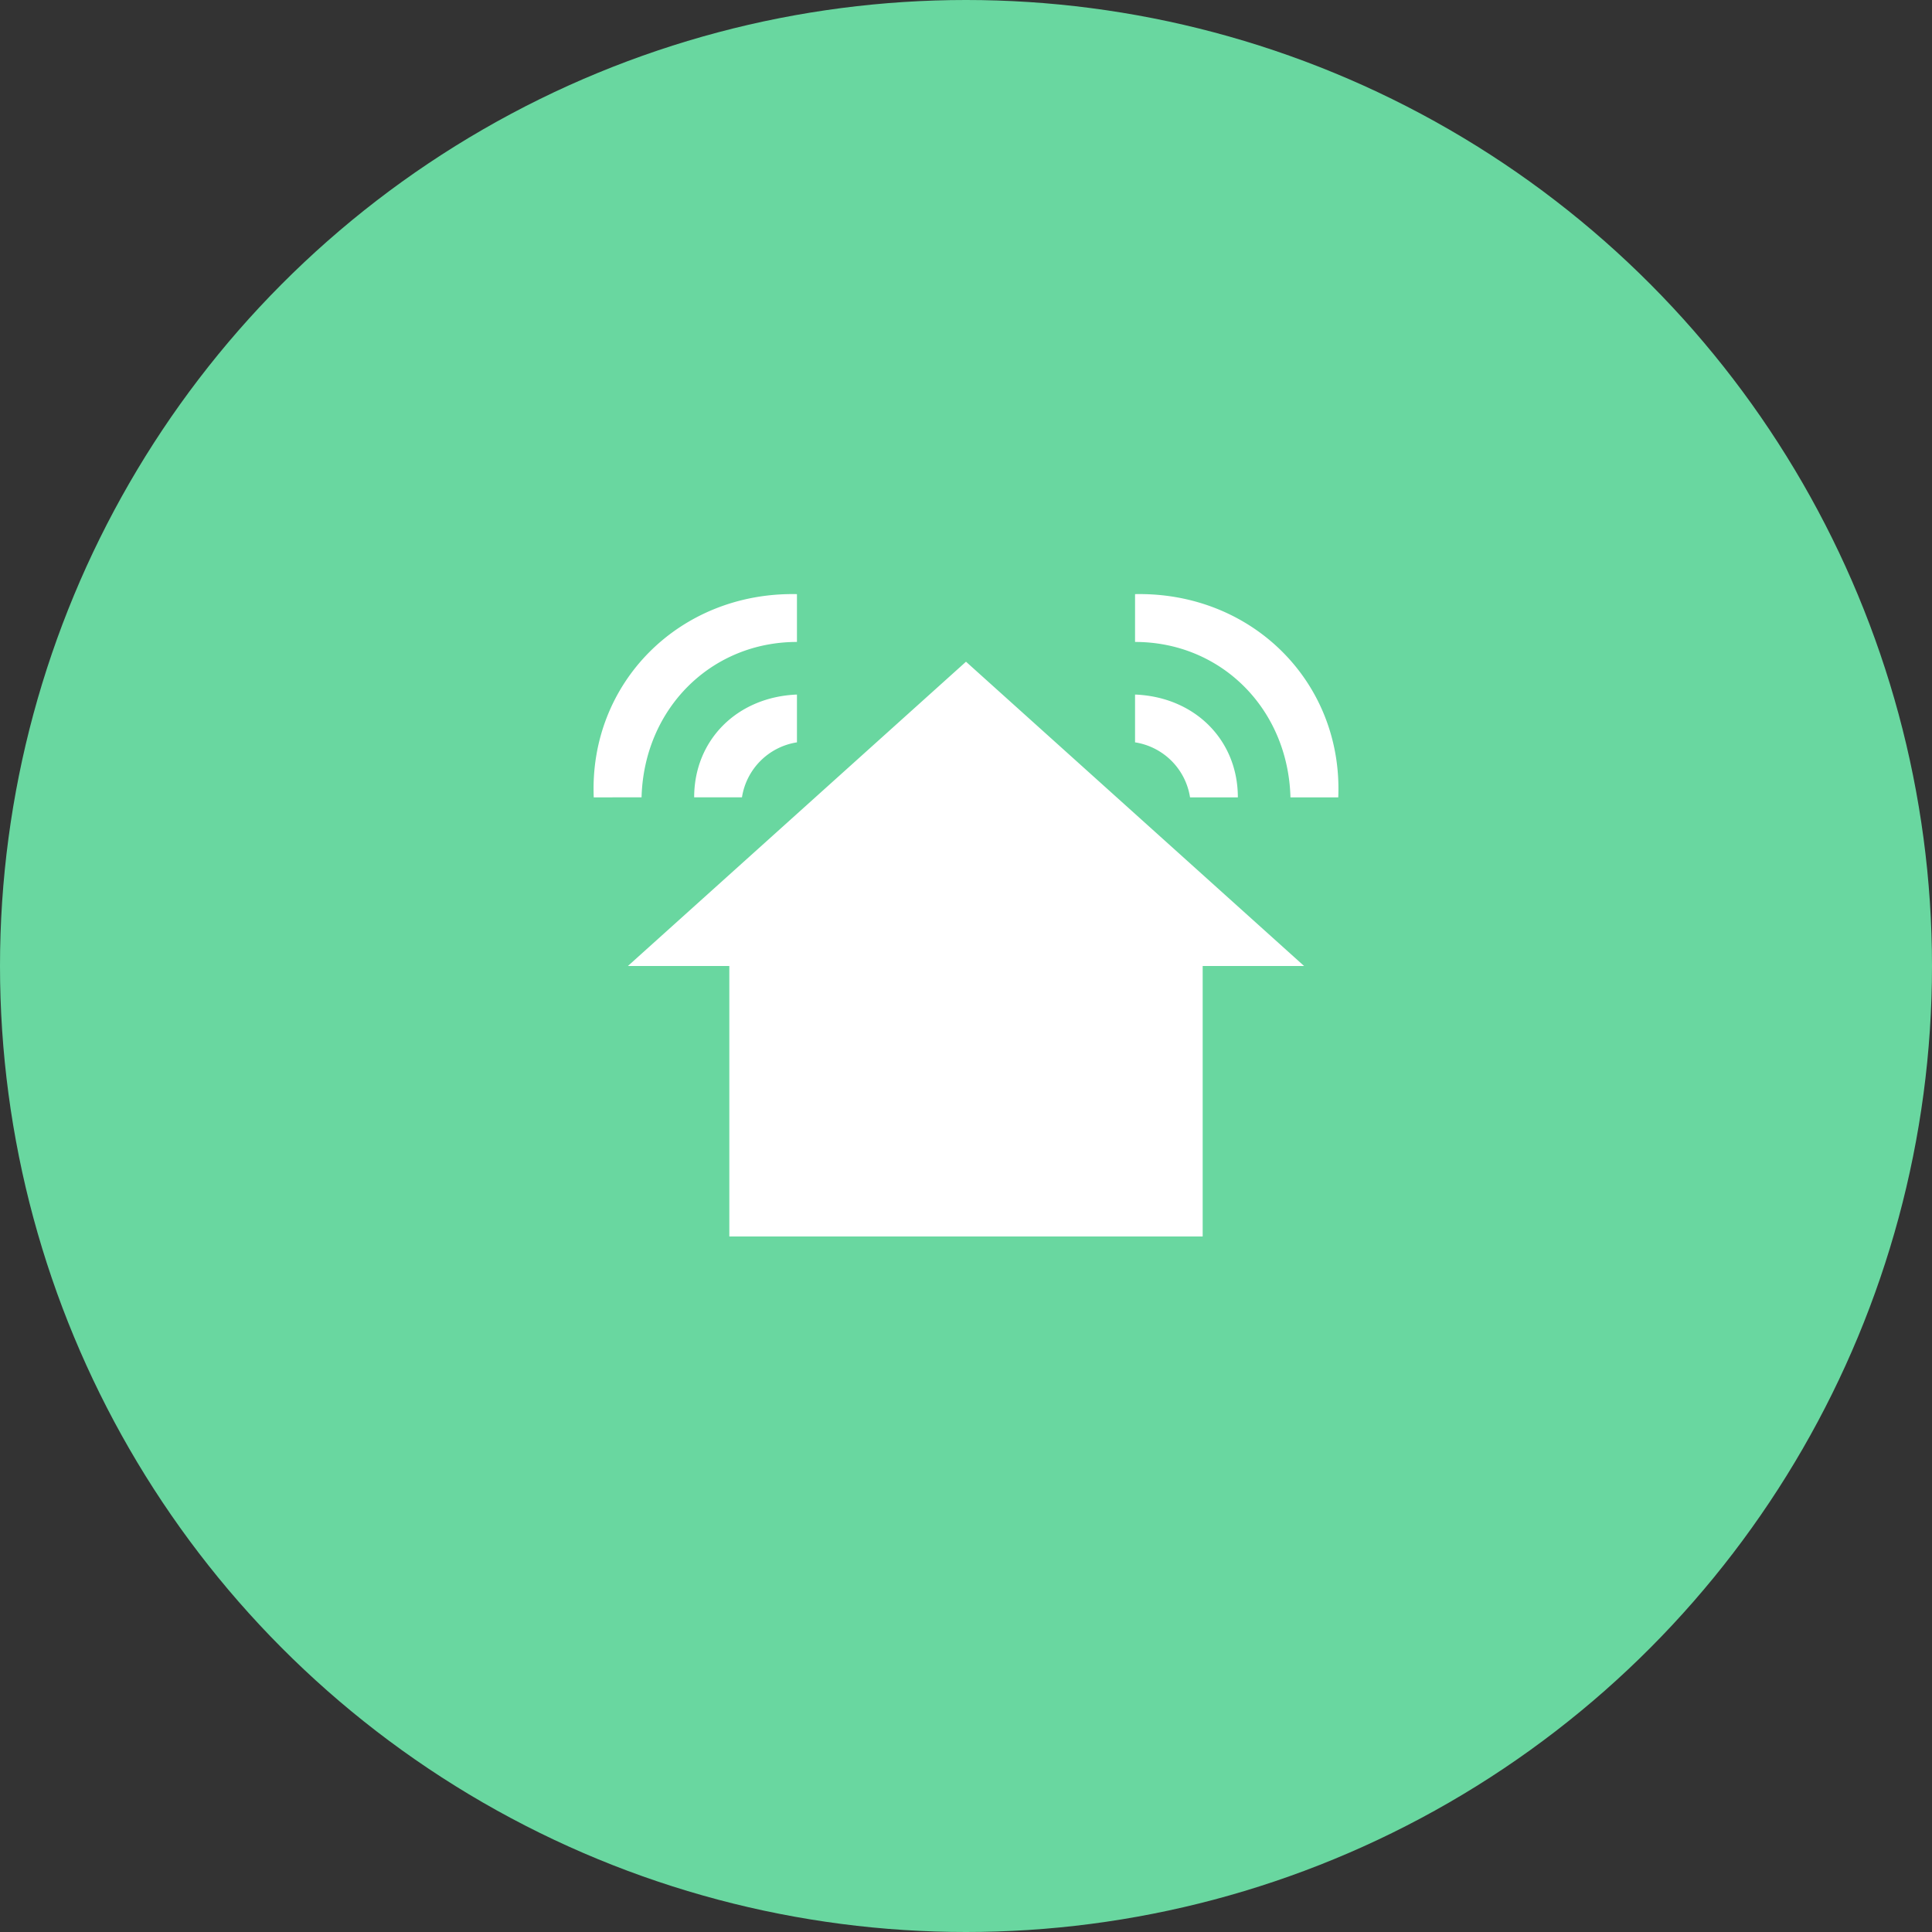
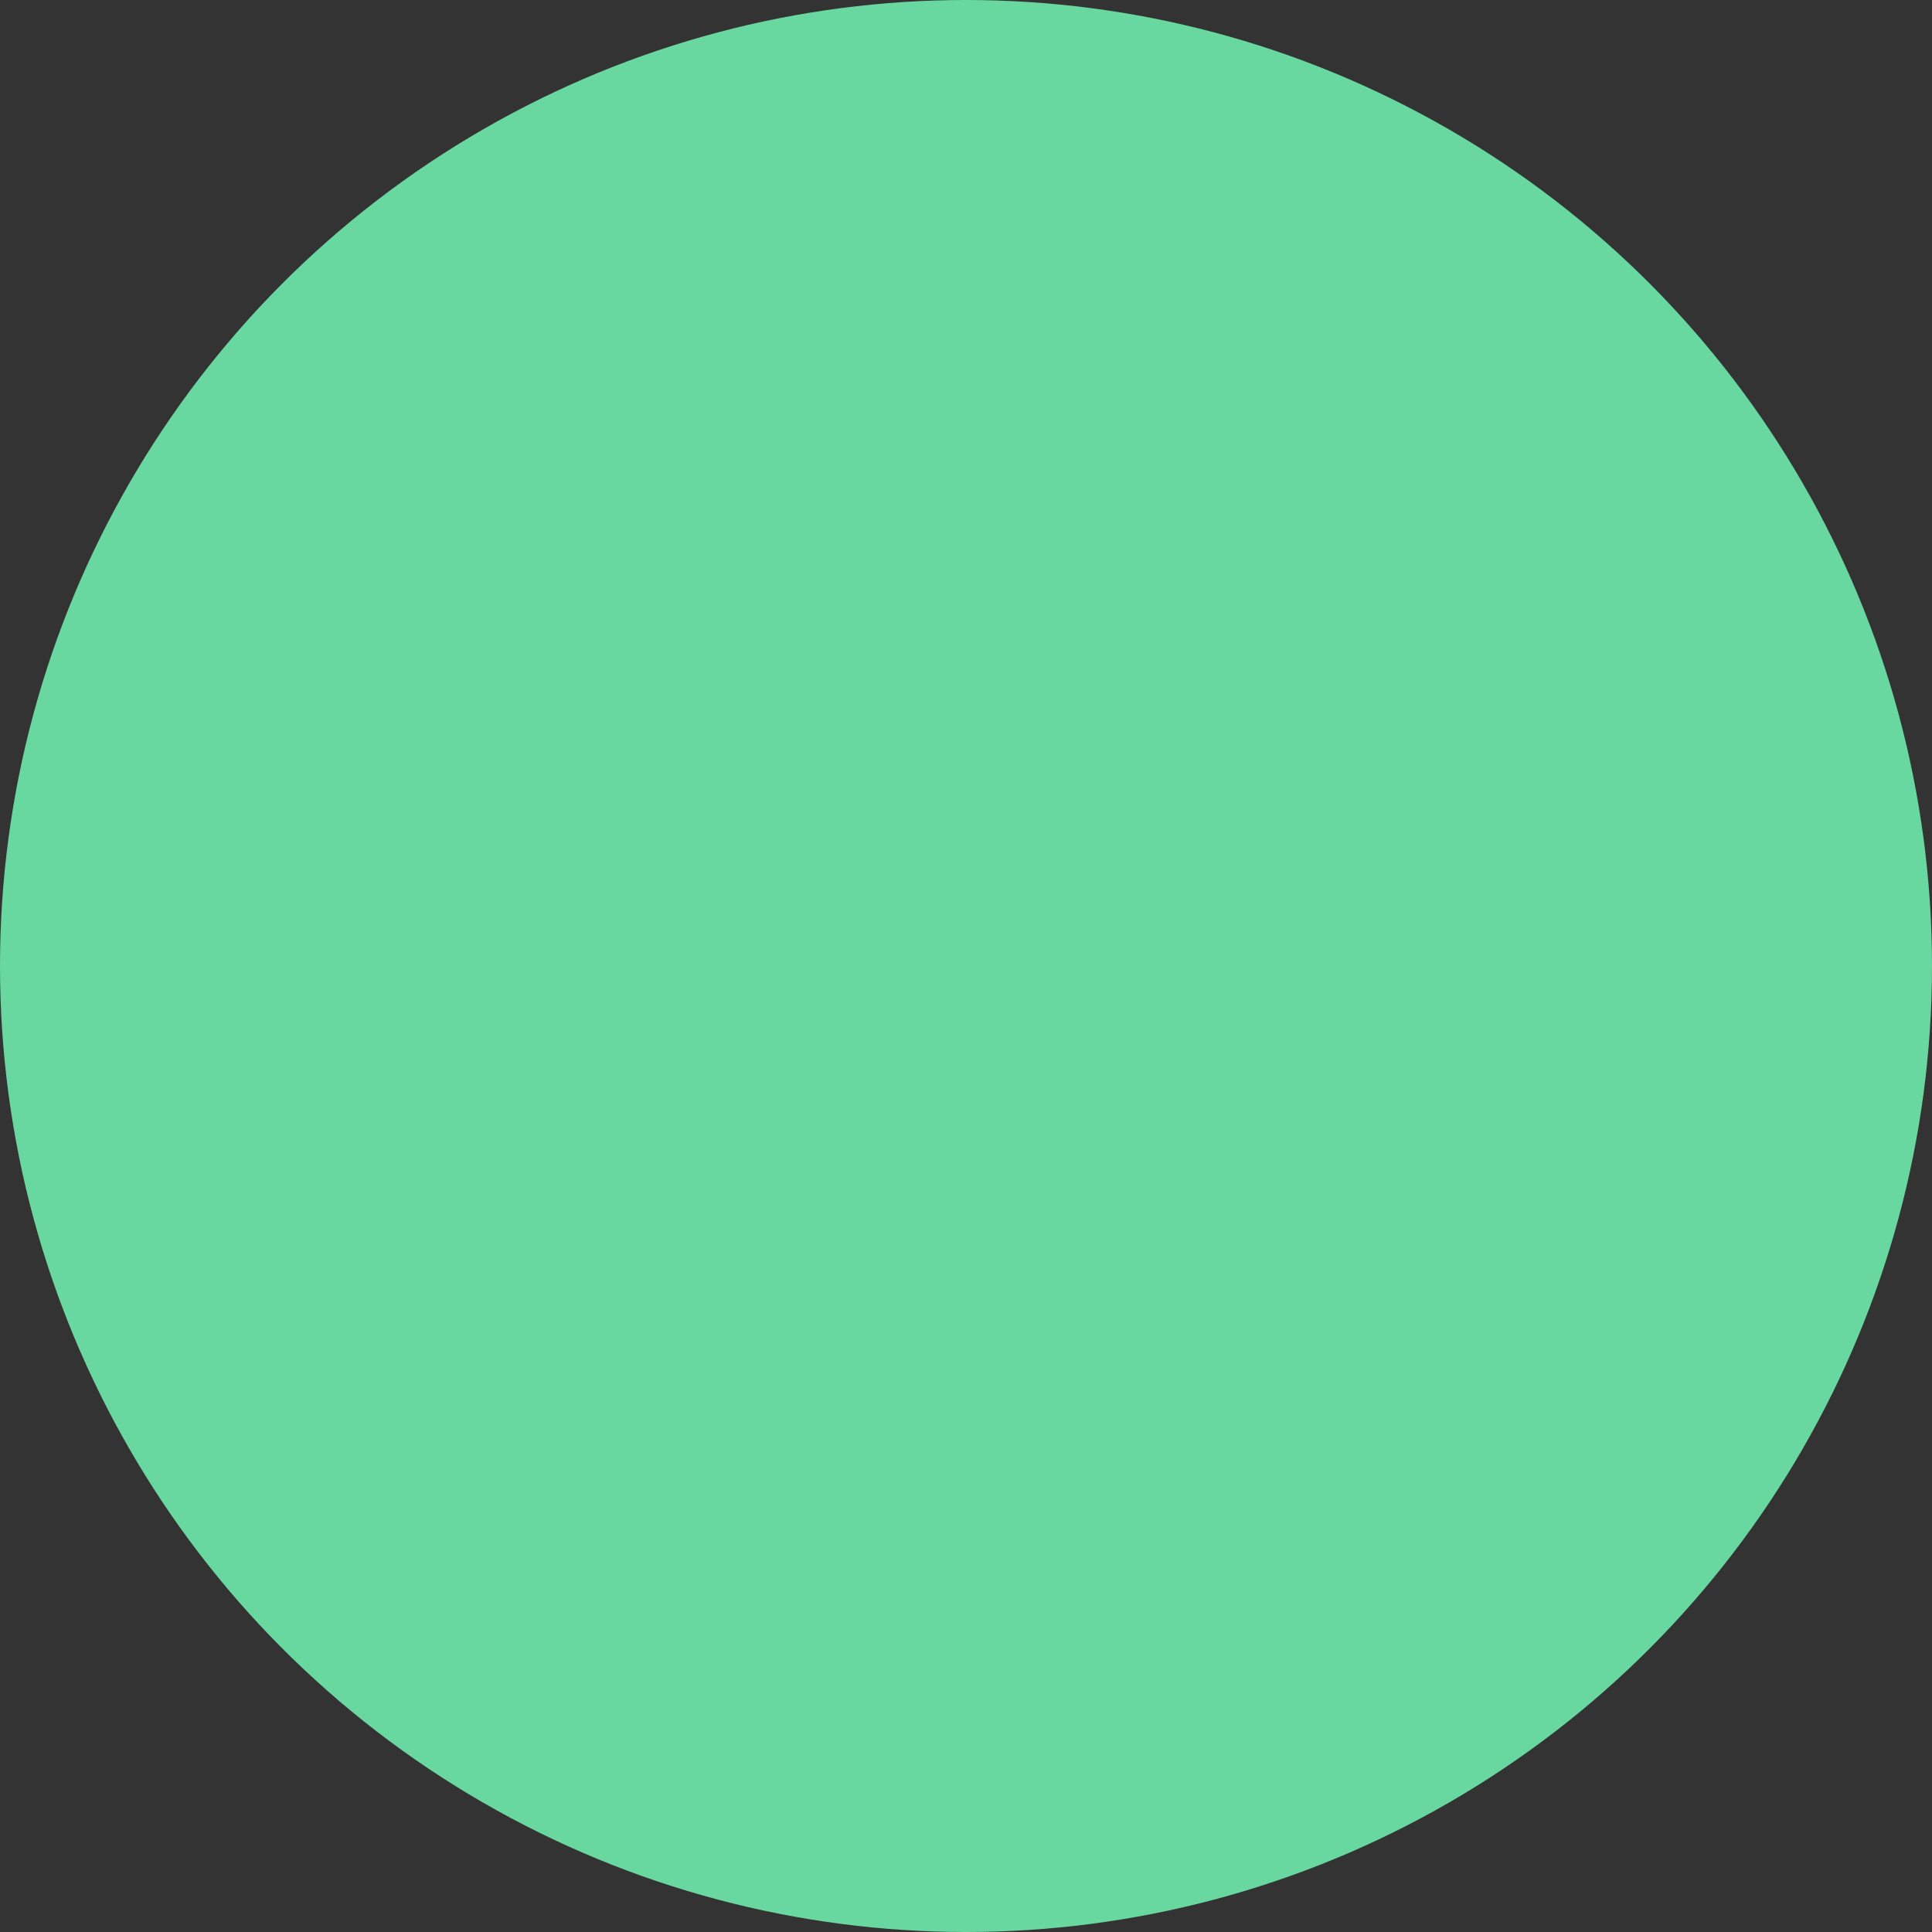
<svg xmlns="http://www.w3.org/2000/svg" width="100" height="100" fill="none">
  <rect width="100%" height="100%" fill="#333333" stroke="none" />
  <circle cx="50" cy="50" r="50" fill="#69D7A0" />
-   <path fill="#fff" d="M33.207 41.27c.124-4.578 3.588-8.043 8.043-8.043v-2.475c-6.063-.123-10.765 4.579-10.518 10.519zm8.043-2.846V35.95c-3.093.123-5.32 2.35-5.32 5.32h2.474a3.41 3.41 0 0 1 2.846-2.846m17.5-5.197c4.455 0 7.92 3.465 8.044 8.044h2.474c.248-5.94-4.454-10.642-10.518-10.519zm0 2.723v2.474a3.41 3.41 0 0 1 2.846 2.847h2.475c0-2.97-2.227-5.198-5.32-5.321M62.25 64V50h5.25L50 34.25 32.5 50h5.25v14z" />
</svg>